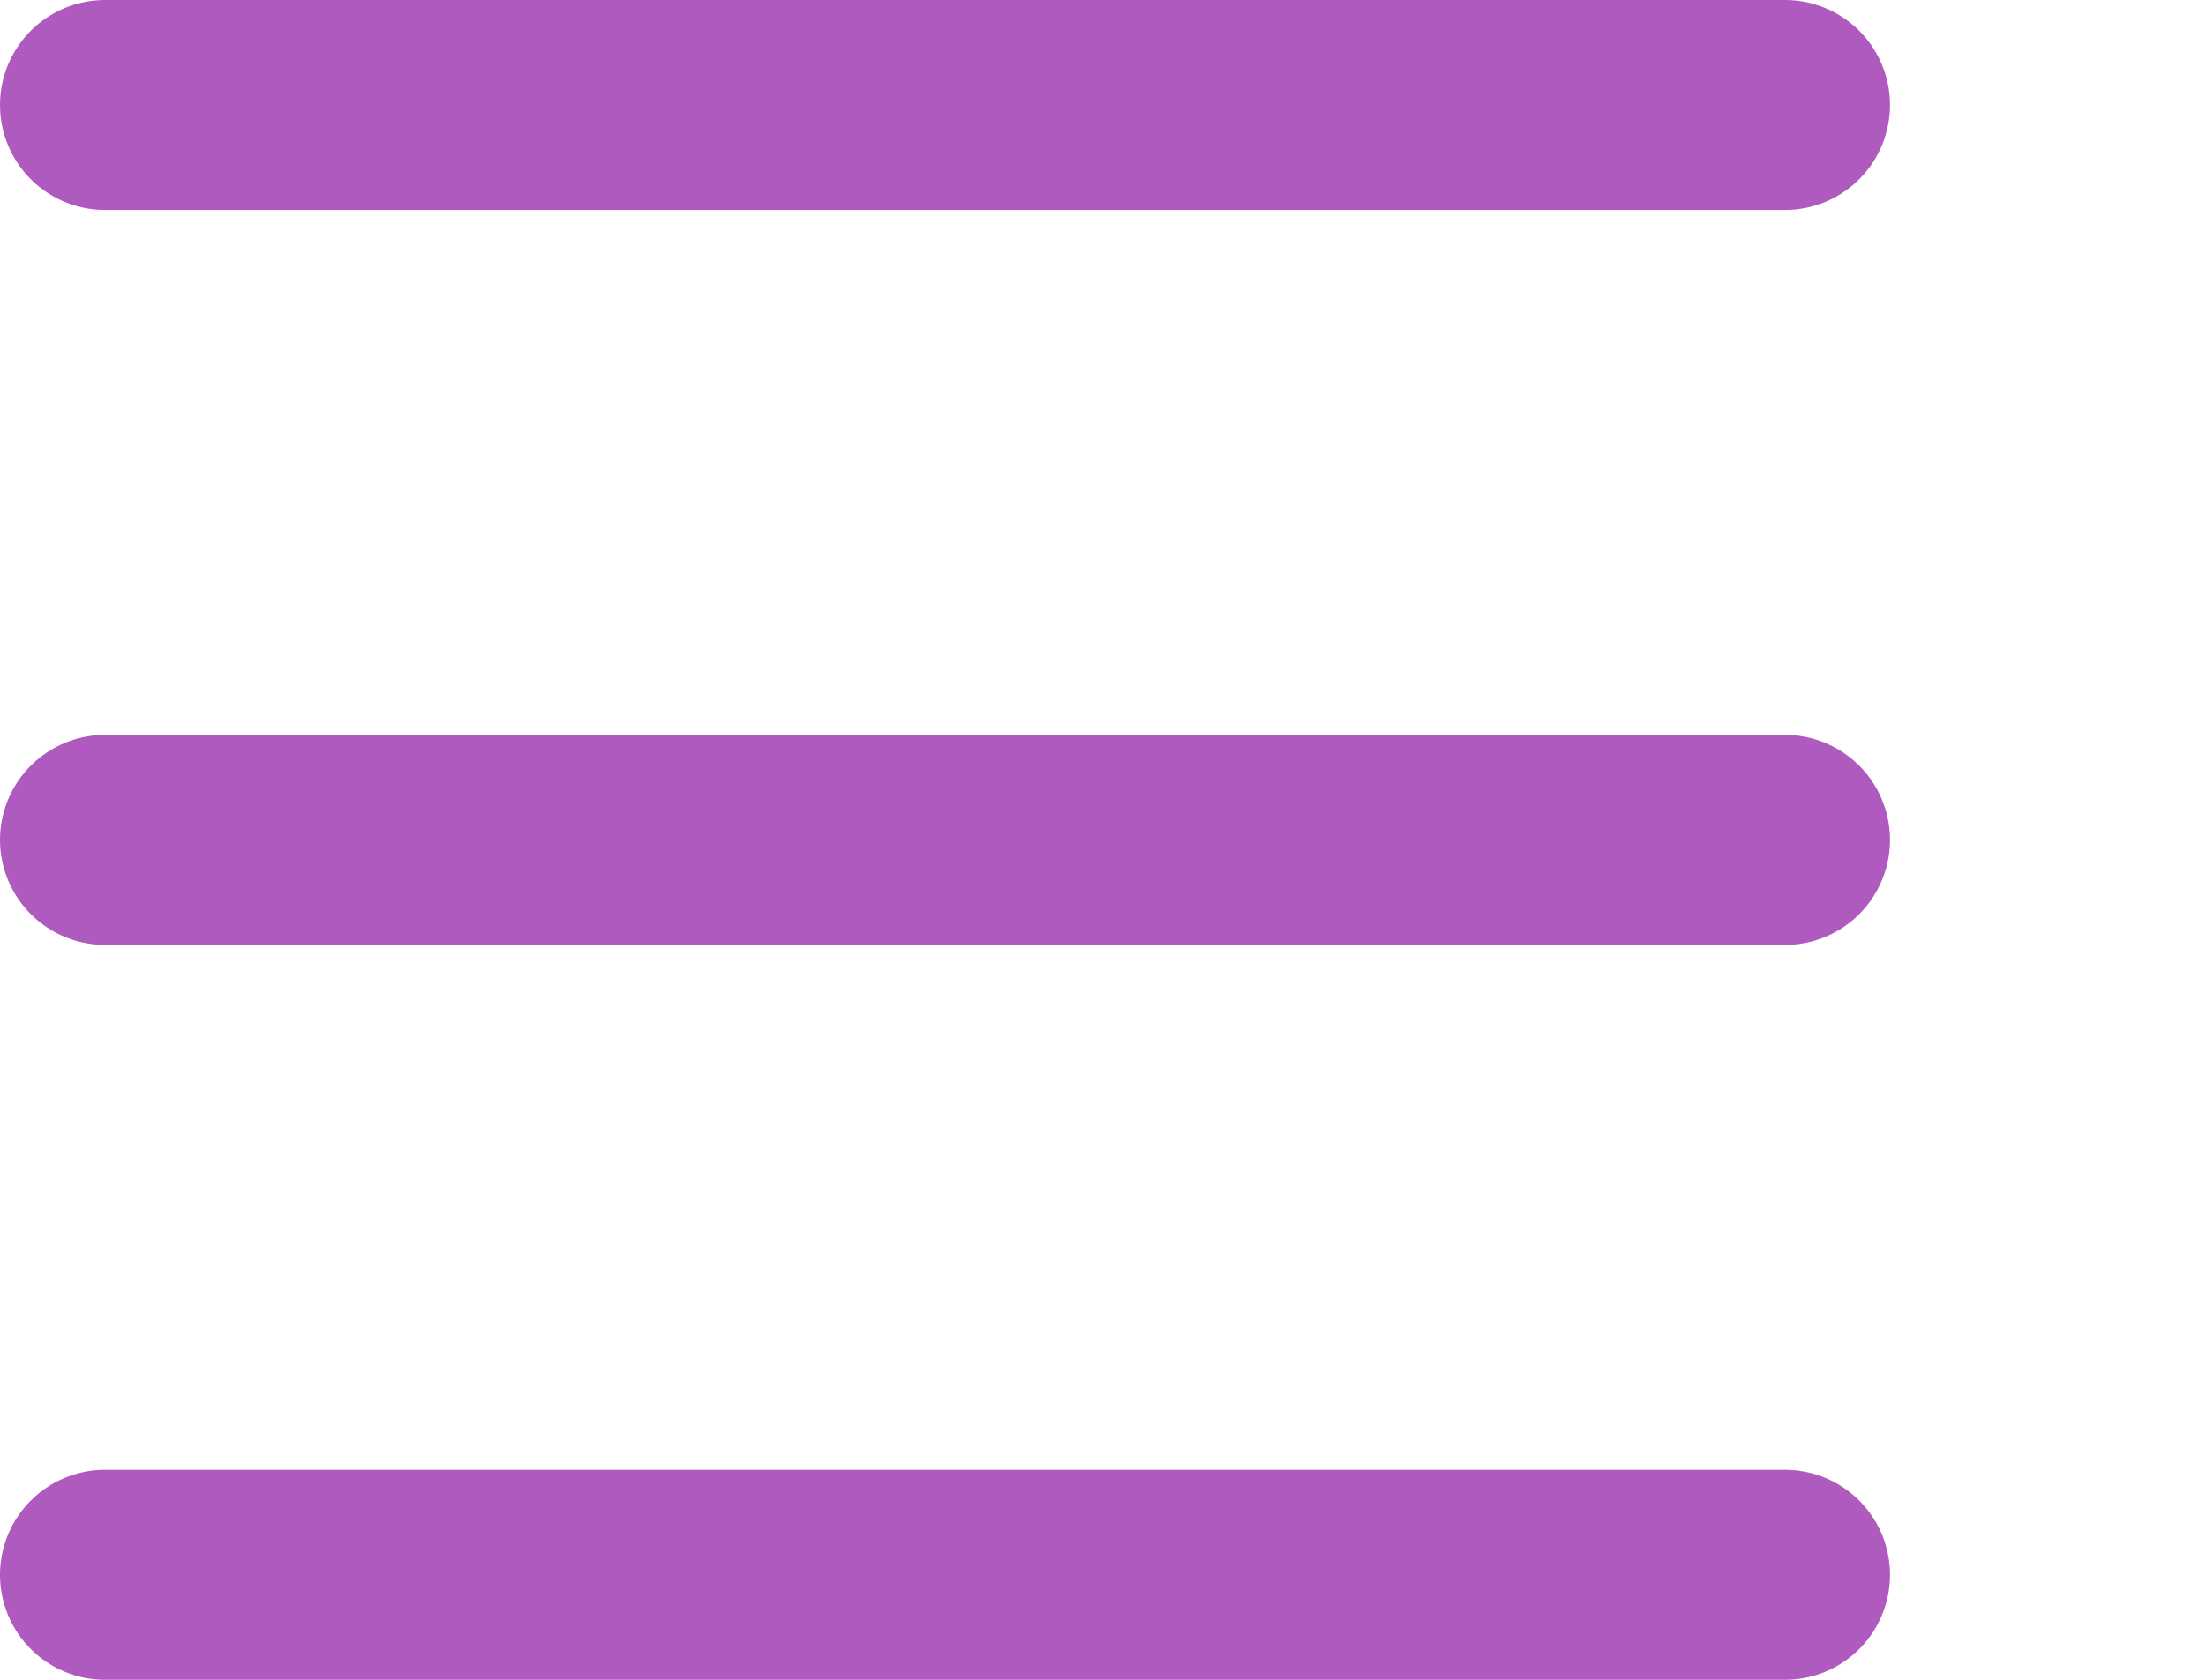
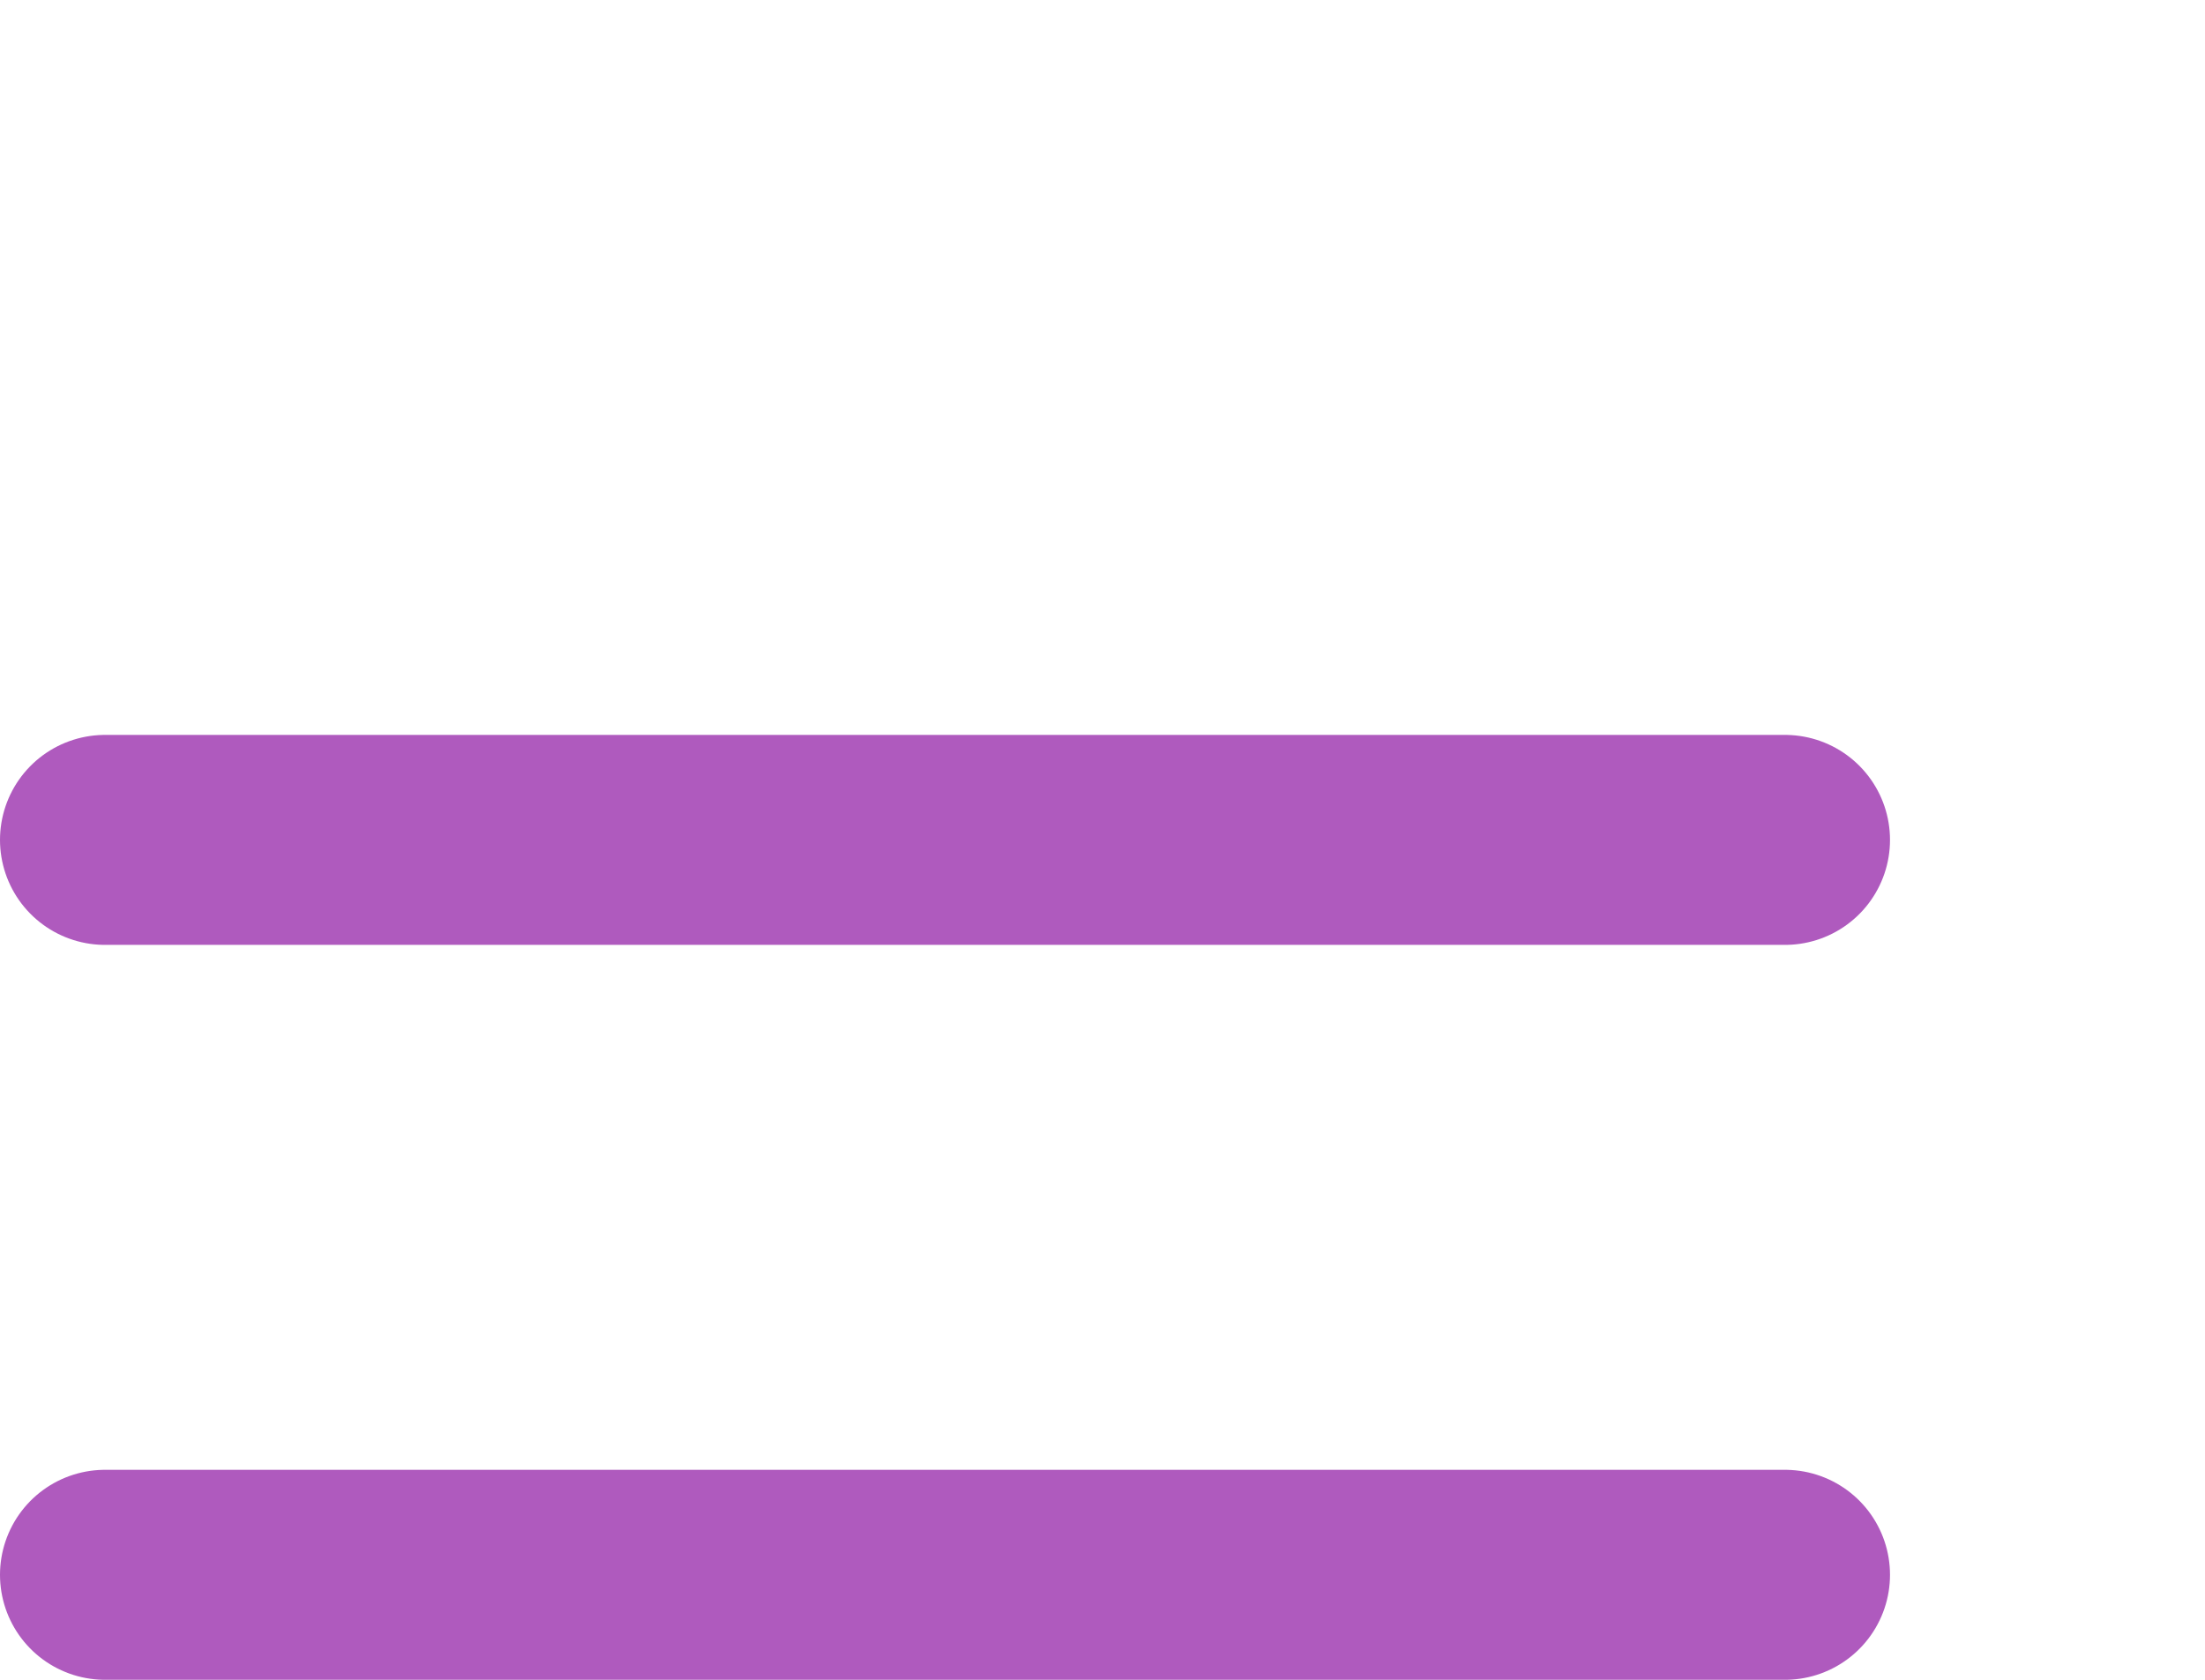
<svg xmlns="http://www.w3.org/2000/svg" width="21" height="16" viewBox="0 0 21 16" fill="none">
  <path d="M1 8H17" stroke="#AF5ABE" stroke-width="2" stroke-miterlimit="10" stroke-linecap="round" />
-   <path d="M1 1H17" stroke="#AF5ABE" stroke-width="2" stroke-miterlimit="10" stroke-linecap="round" />
  <path d="M1 15H17" stroke="#AF5ABE" stroke-width="2" stroke-miterlimit="10" stroke-linecap="round" />
</svg>